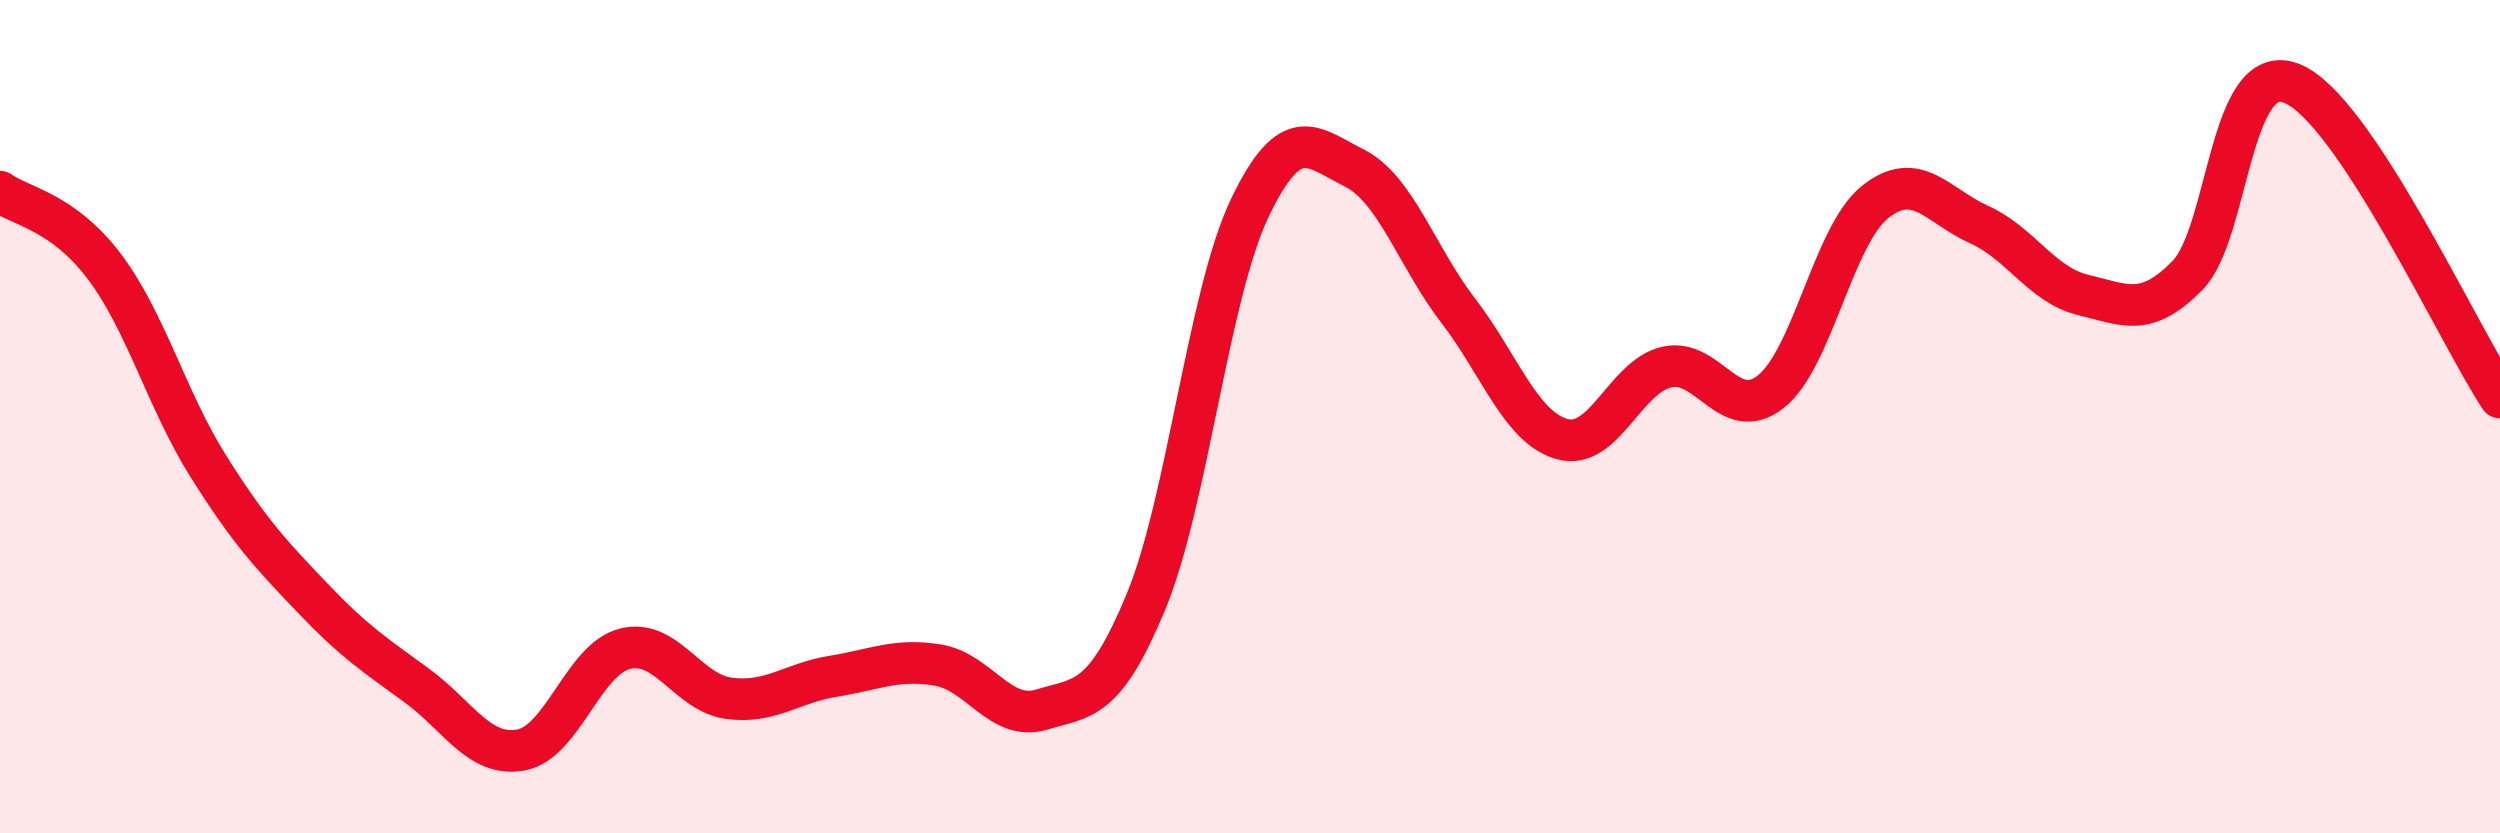
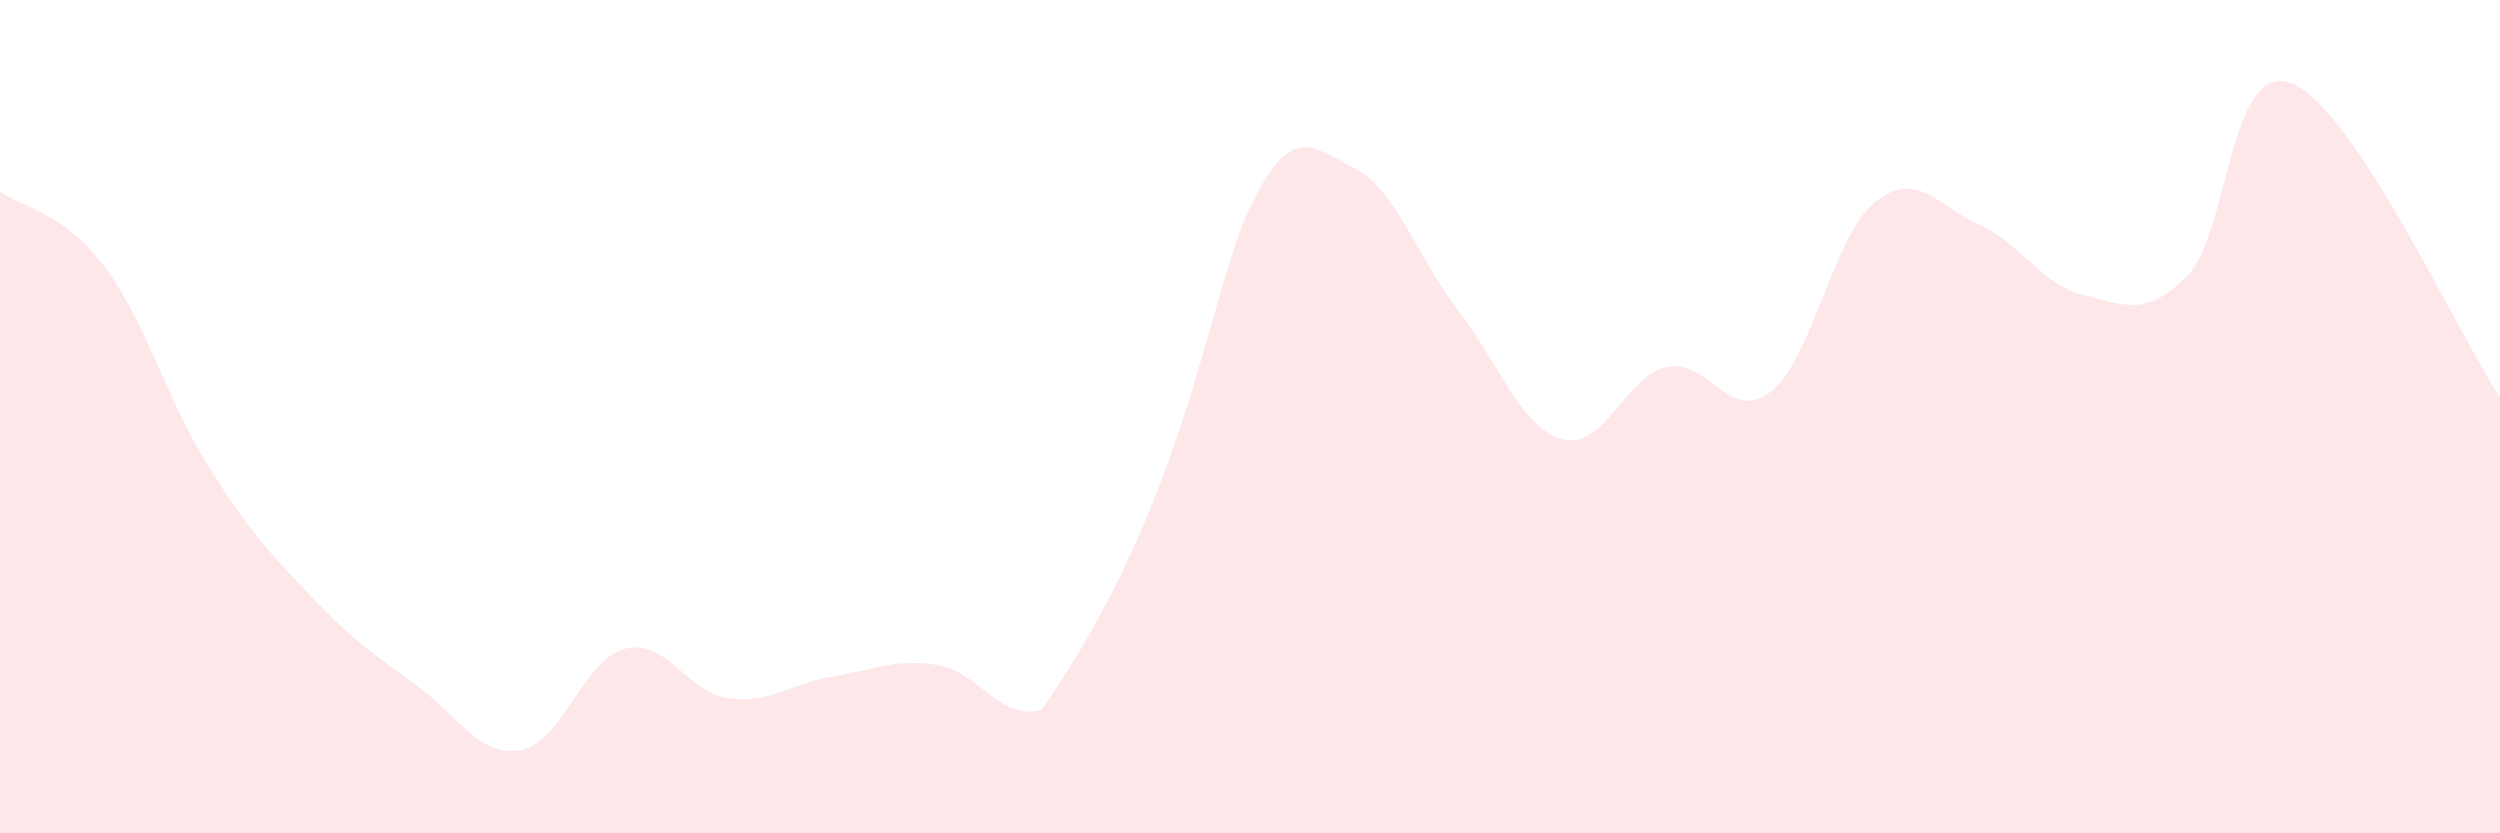
<svg xmlns="http://www.w3.org/2000/svg" width="60" height="20" viewBox="0 0 60 20">
-   <path d="M 0,4.6 C 0.5,4.96 1.5,5.07 2.5,6.39 C 3.5,7.71 4,9.6 5,11.19 C 6,12.78 6.5,13.3 7.5,14.35 C 8.5,15.4 9,15.72 10,16.45 C 11,17.18 11.5,18.18 12.5,18 C 13.5,17.82 14,15.82 15,15.57 C 16,15.32 16.5,16.63 17.5,16.76 C 18.5,16.89 19,16.39 20,16.23 C 21,16.07 21.5,15.8 22.5,15.96 C 23.5,16.12 24,17.33 25,17.03 C 26,16.73 26.5,16.86 27.5,14.45 C 28.5,12.04 29,7.06 30,4.98 C 31,2.9 31.5,3.53 32.5,4.03 C 33.5,4.53 34,6.16 35,7.46 C 36,8.76 36.5,10.27 37.5,10.54 C 38.5,10.81 39,9.04 40,8.81 C 41,8.58 41.5,10.19 42.5,9.4 C 43.5,8.61 44,5.65 45,4.85 C 46,4.05 46.5,4.94 47.5,5.39 C 48.5,5.84 49,6.84 50,7.08 C 51,7.32 51.5,7.63 52.5,6.61 C 53.5,5.59 53.5,1.41 55,2 C 56.5,2.59 59,8.03 60,9.54L60 20L0 20Z" fill="#EB0A25" opacity="0.1" stroke-linecap="round" stroke-linejoin="round" />
-   <path d="M 0,4.6 C 0.5,4.96 1.5,5.07 2.5,6.39 C 3.5,7.71 4,9.6 5,11.19 C 6,12.78 6.5,13.3 7.5,14.35 C 8.5,15.4 9,15.72 10,16.45 C 11,17.18 11.5,18.18 12.5,18 C 13.5,17.82 14,15.82 15,15.57 C 16,15.32 16.5,16.63 17.5,16.76 C 18.5,16.89 19,16.39 20,16.23 C 21,16.07 21.5,15.8 22.5,15.96 C 23.5,16.12 24,17.33 25,17.03 C 26,16.73 26.5,16.86 27.5,14.45 C 28.5,12.04 29,7.06 30,4.98 C 31,2.9 31.5,3.53 32.5,4.03 C 33.5,4.53 34,6.16 35,7.46 C 36,8.76 36.5,10.27 37.5,10.54 C 38.5,10.81 39,9.04 40,8.81 C 41,8.58 41.5,10.19 42.5,9.4 C 43.5,8.61 44,5.65 45,4.85 C 46,4.05 46.5,4.94 47.5,5.39 C 48.5,5.84 49,6.84 50,7.08 C 51,7.32 51.5,7.63 52.5,6.61 C 53.5,5.59 53.5,1.41 55,2 C 56.5,2.59 59,8.03 60,9.54" stroke="#EB0A25" stroke-width="1" fill="none" stroke-linecap="round" stroke-linejoin="round" />
+   <path d="M 0,4.6 C 0.5,4.96 1.5,5.07 2.5,6.39 C 3.5,7.71 4,9.6 5,11.19 C 6,12.78 6.5,13.3 7.5,14.35 C 8.5,15.4 9,15.72 10,16.45 C 11,17.18 11.5,18.18 12.5,18 C 13.5,17.82 14,15.82 15,15.57 C 16,15.32 16.5,16.63 17.5,16.76 C 18.5,16.89 19,16.39 20,16.23 C 21,16.07 21.5,15.8 22.5,15.96 C 23.5,16.12 24,17.33 25,17.03 C 28.5,12.04 29,7.06 30,4.98 C 31,2.9 31.5,3.53 32.5,4.03 C 33.5,4.53 34,6.16 35,7.46 C 36,8.76 36.5,10.27 37.5,10.54 C 38.5,10.81 39,9.04 40,8.81 C 41,8.58 41.5,10.19 42.5,9.4 C 43.5,8.61 44,5.65 45,4.85 C 46,4.05 46.5,4.94 47.5,5.39 C 48.5,5.84 49,6.84 50,7.08 C 51,7.32 51.5,7.63 52.5,6.61 C 53.5,5.59 53.5,1.41 55,2 C 56.5,2.59 59,8.03 60,9.54L60 20L0 20Z" fill="#EB0A25" opacity="0.1" stroke-linecap="round" stroke-linejoin="round" />
</svg>